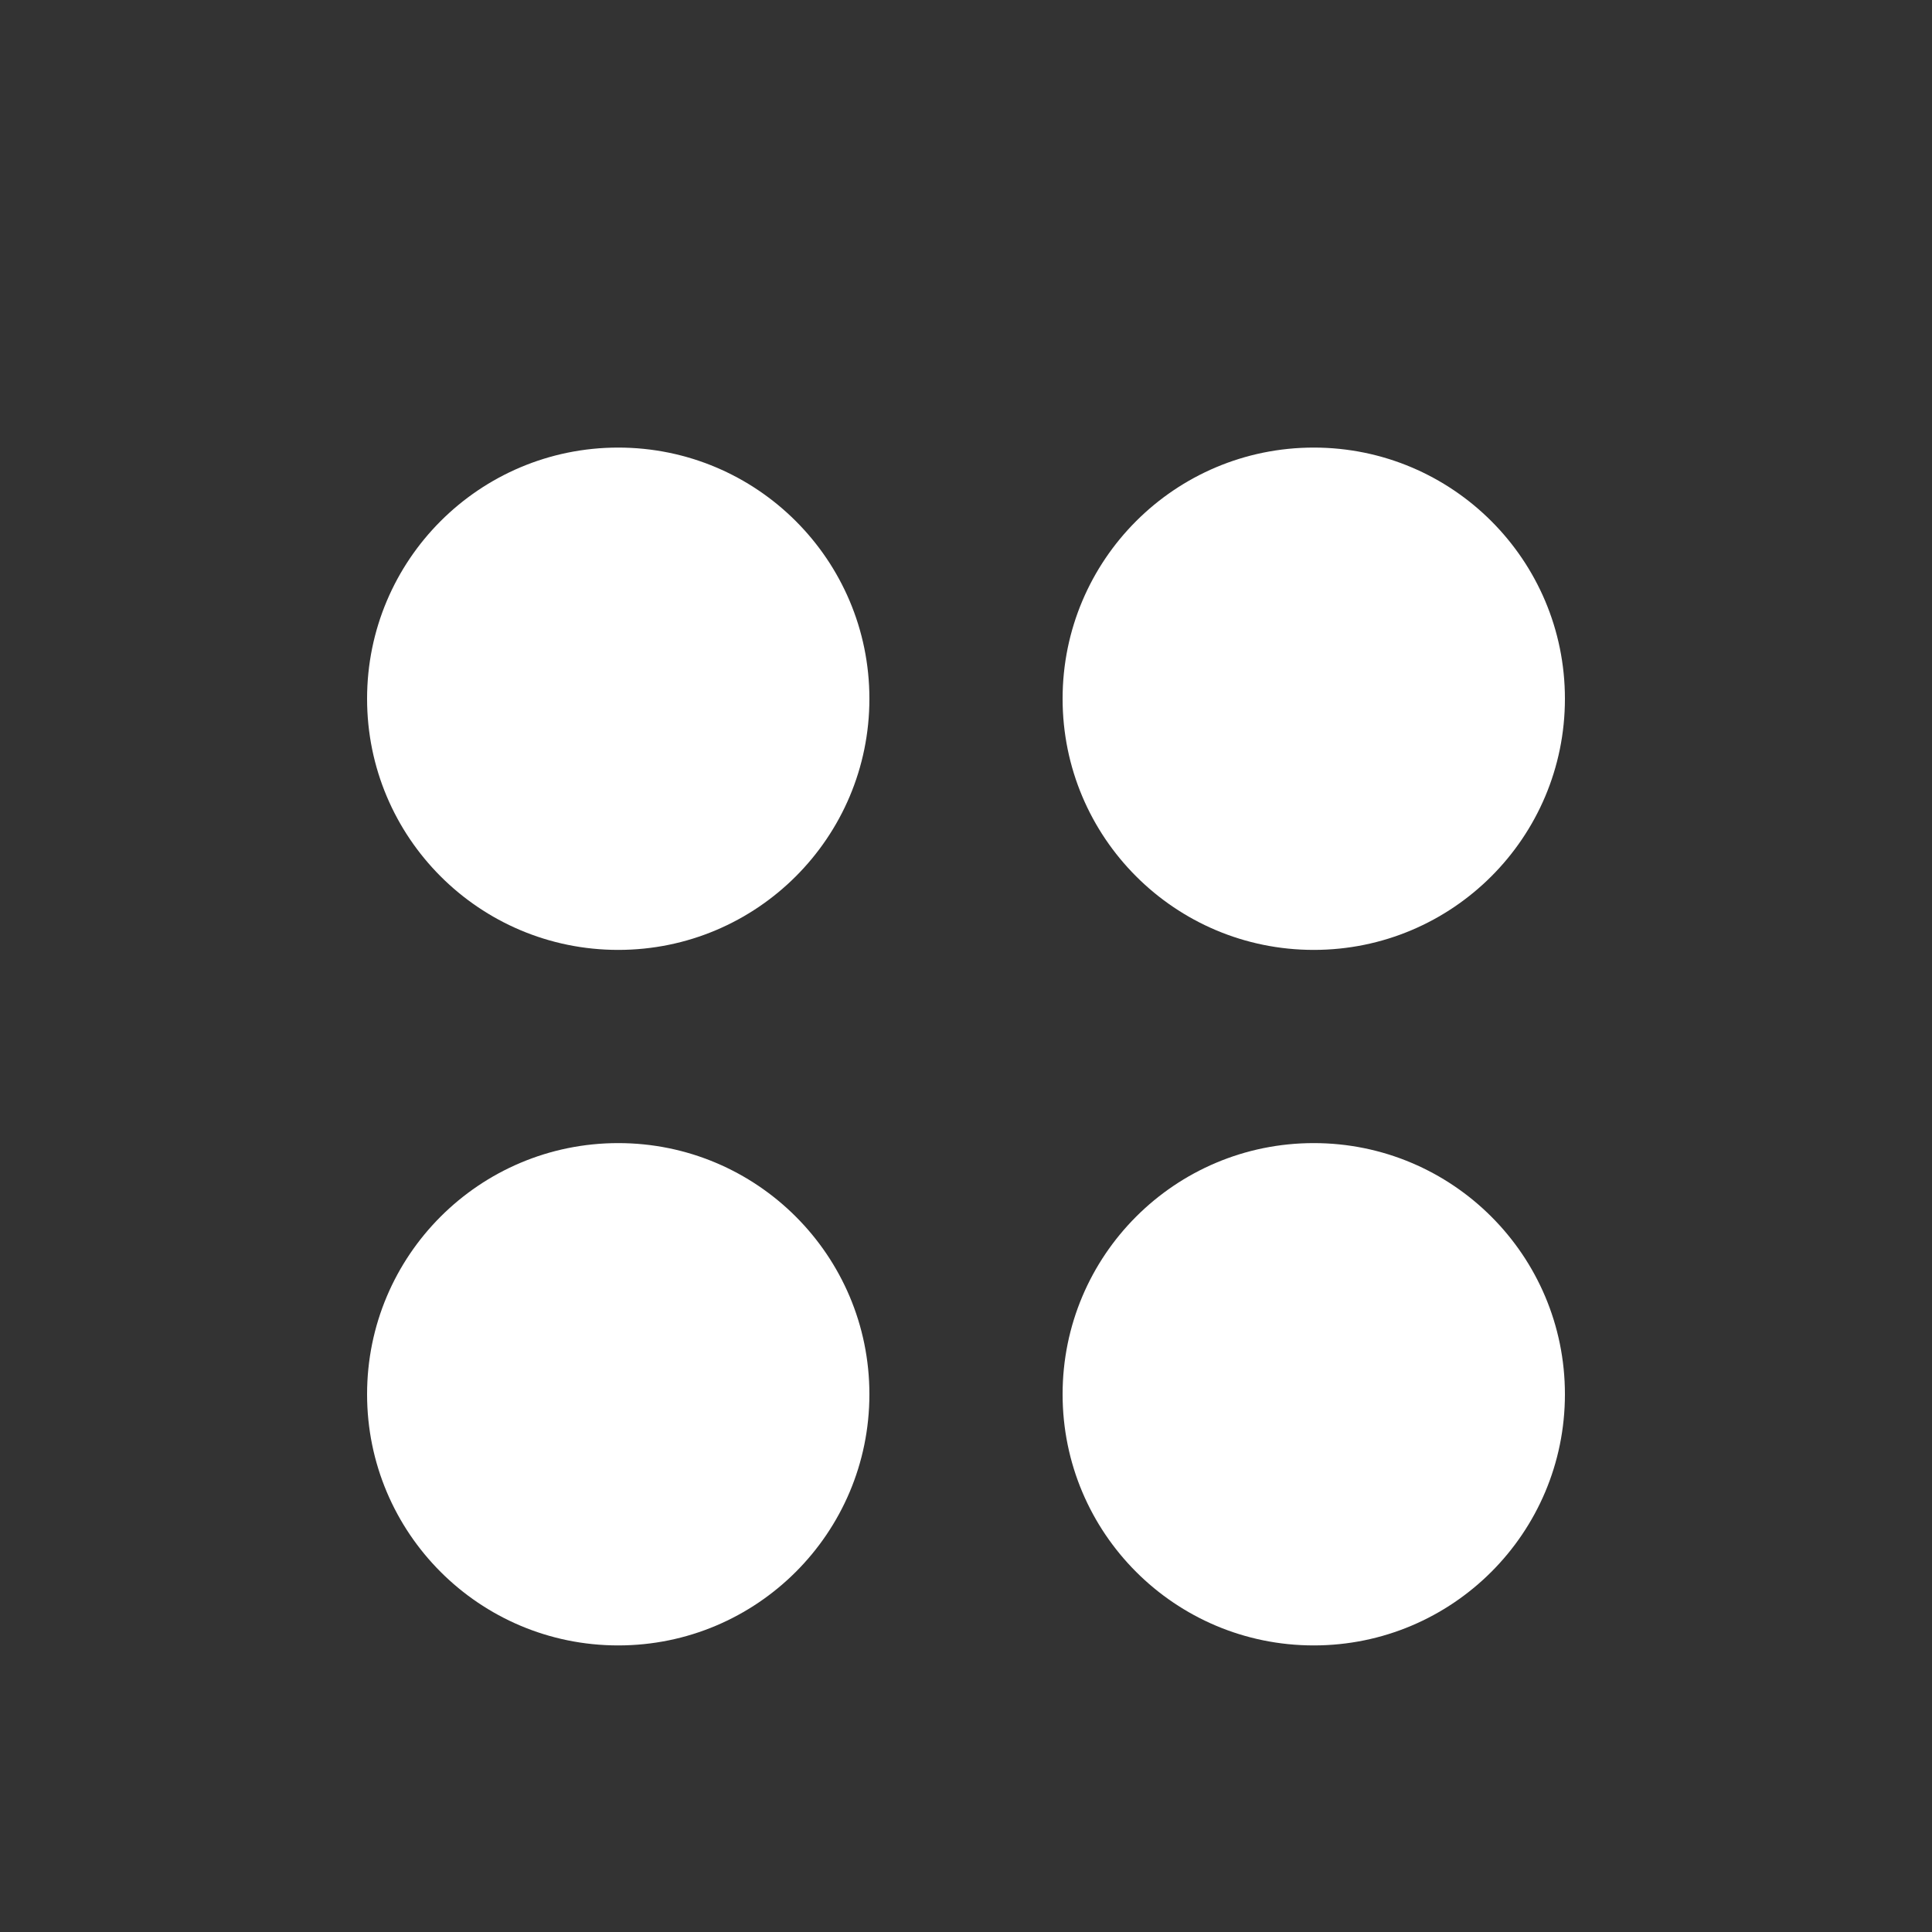
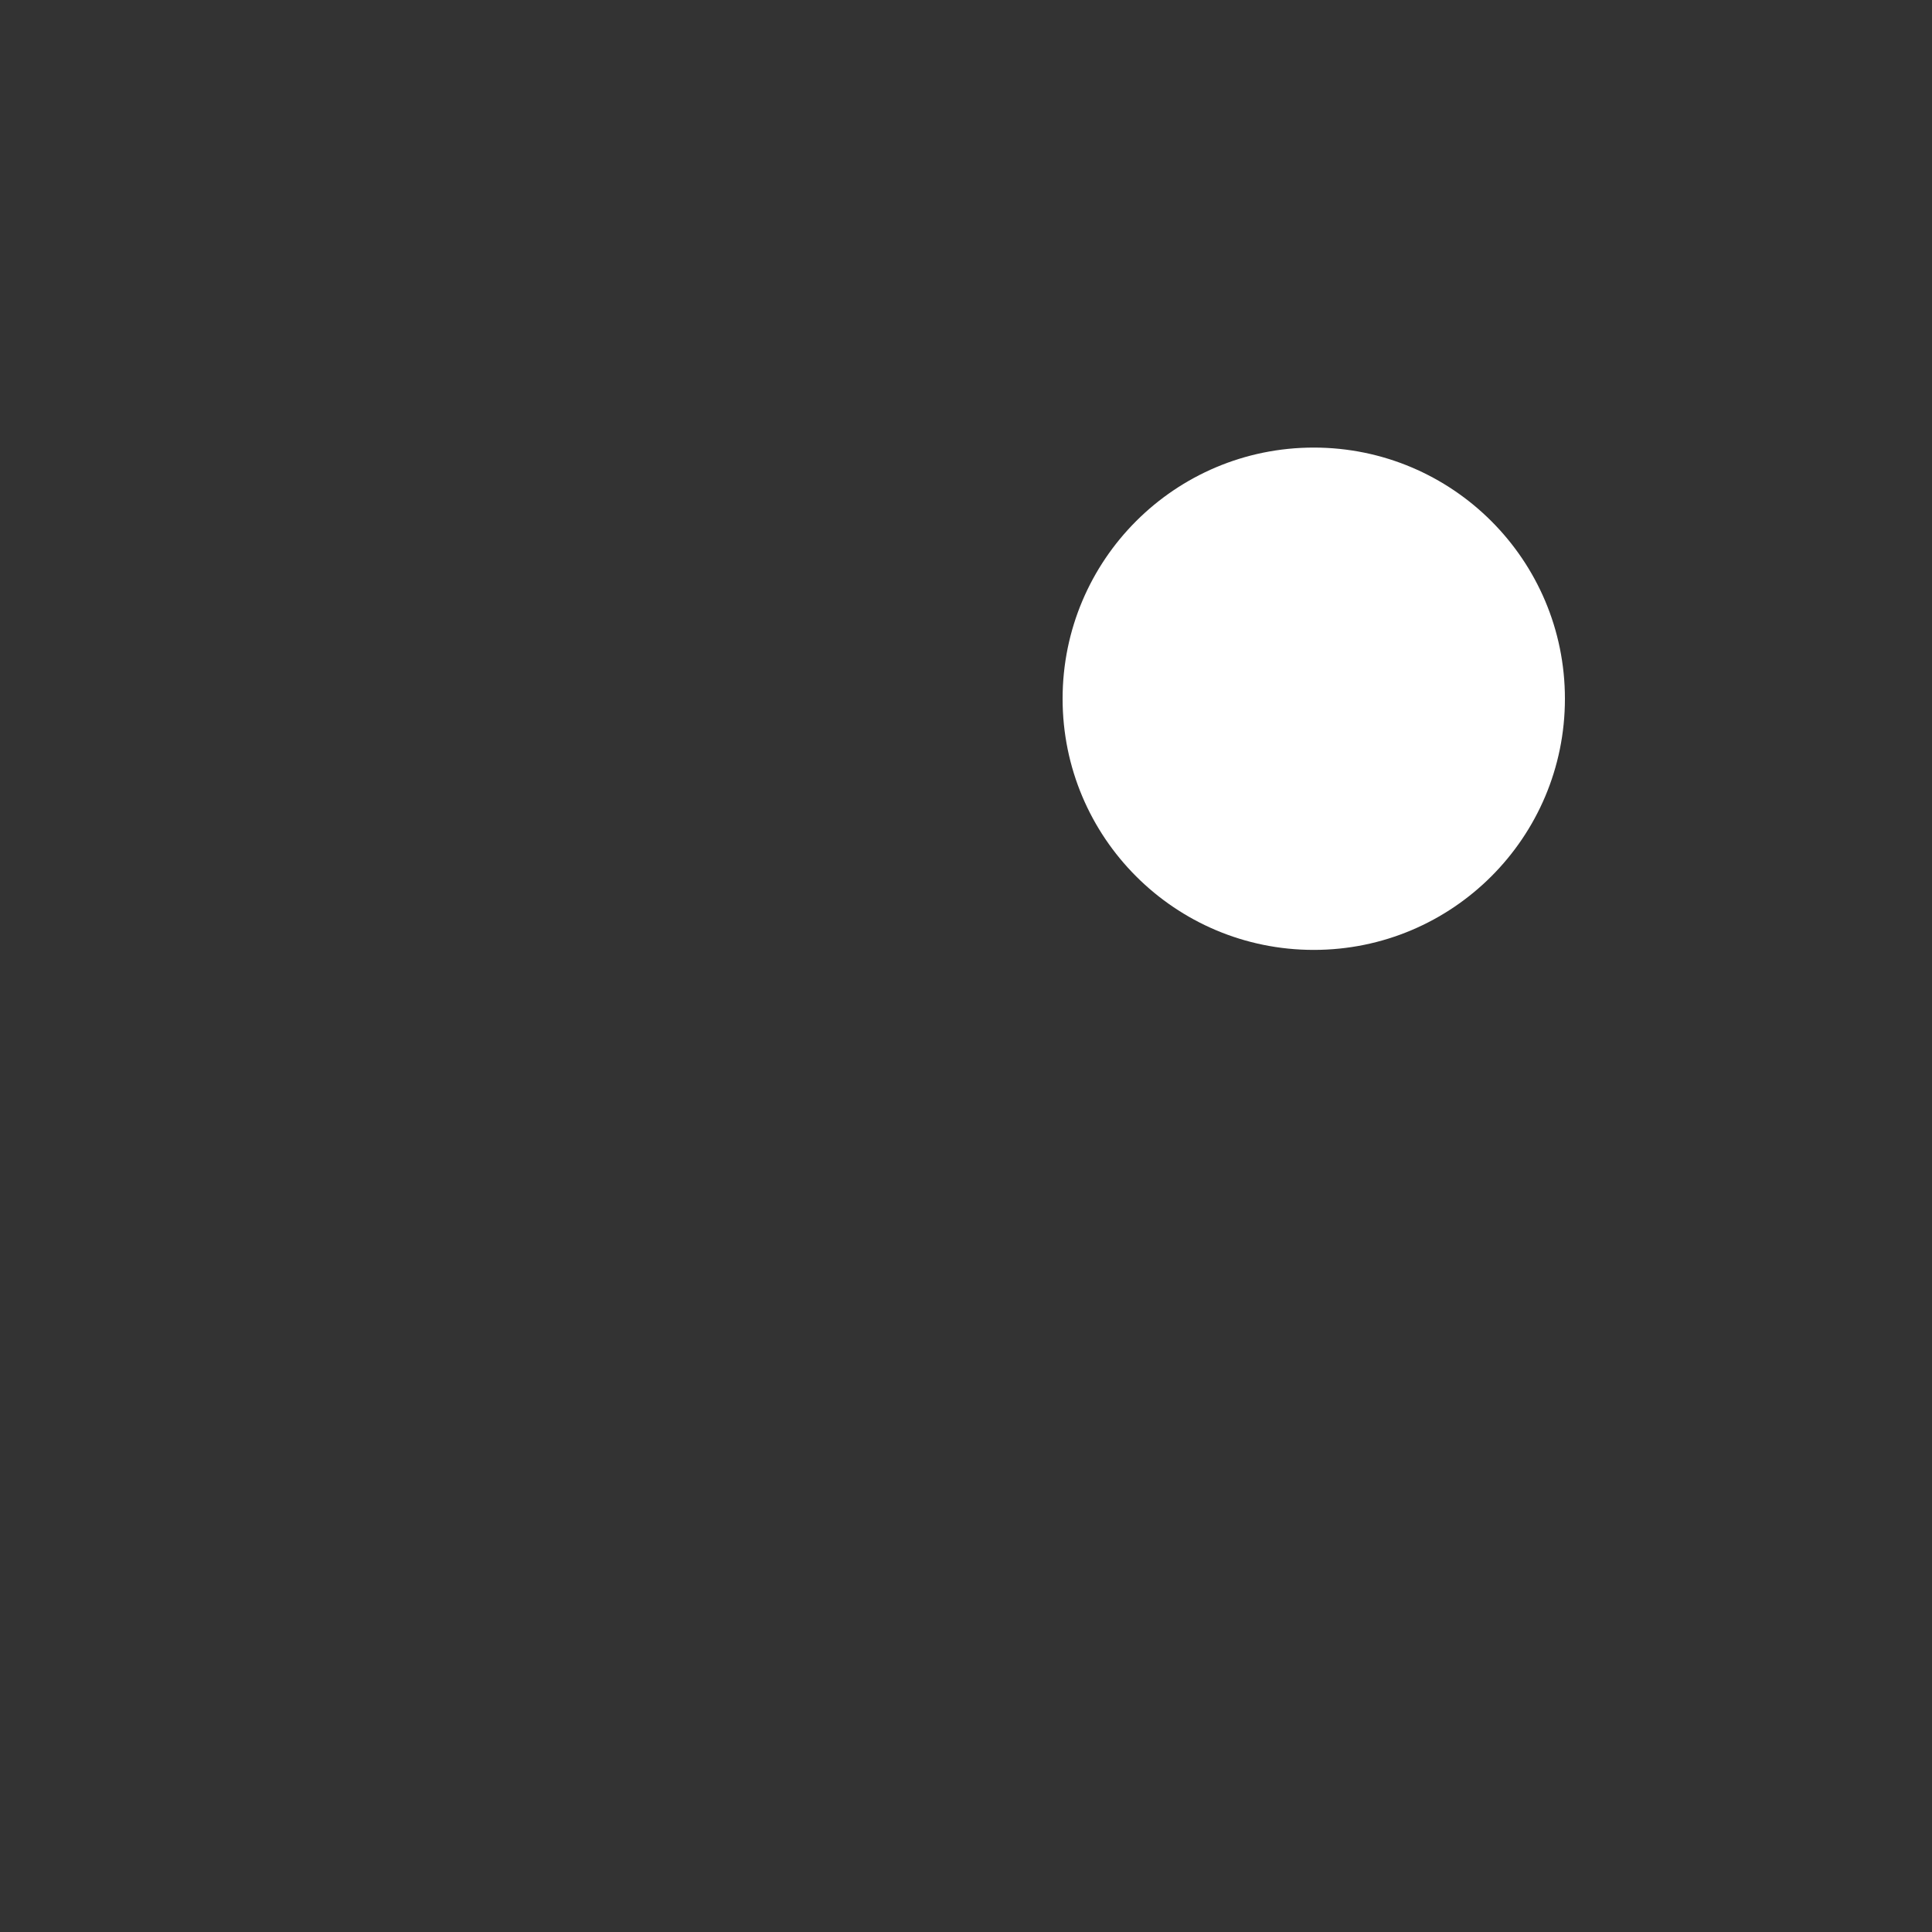
<svg xmlns="http://www.w3.org/2000/svg" width="12" height="12" viewBox="0 0 12 12" fill="none">
  <rect x="0" y="0" width="12" height="12" fill="#333333" stroke="none" />
-   <path d="M5.4 4.34C5.4 5.202 4.701 5.9 3.84 5.9C2.978 5.9 2.28 5.202 2.28 4.34C2.28 3.478 2.978 2.78 3.84 2.78C4.701 2.78 5.4 3.478 5.4 4.34Z" fill="white" />
  <path d="M9.72 4.34C9.72 5.202 9.021 5.9 8.16 5.9C7.298 5.9 6.6 5.202 6.6 4.34C6.6 3.478 7.298 2.78 8.16 2.78C9.021 2.78 9.72 3.478 9.72 4.34Z" fill="white" />
-   <path d="M5.4 8.66C5.4 9.522 4.701 10.22 3.84 10.22C2.978 10.22 2.28 9.522 2.28 8.66C2.28 7.798 2.978 7.1 3.84 7.1C4.701 7.1 5.4 7.798 5.4 8.66Z" fill="white" />
-   <path d="M9.72 8.66C9.72 9.522 9.021 10.22 8.16 10.22C7.298 10.22 6.6 9.522 6.6 8.66C6.6 7.798 7.298 7.1 8.16 7.1C9.021 7.1 9.72 7.798 9.72 8.66Z" fill="white" />
</svg>